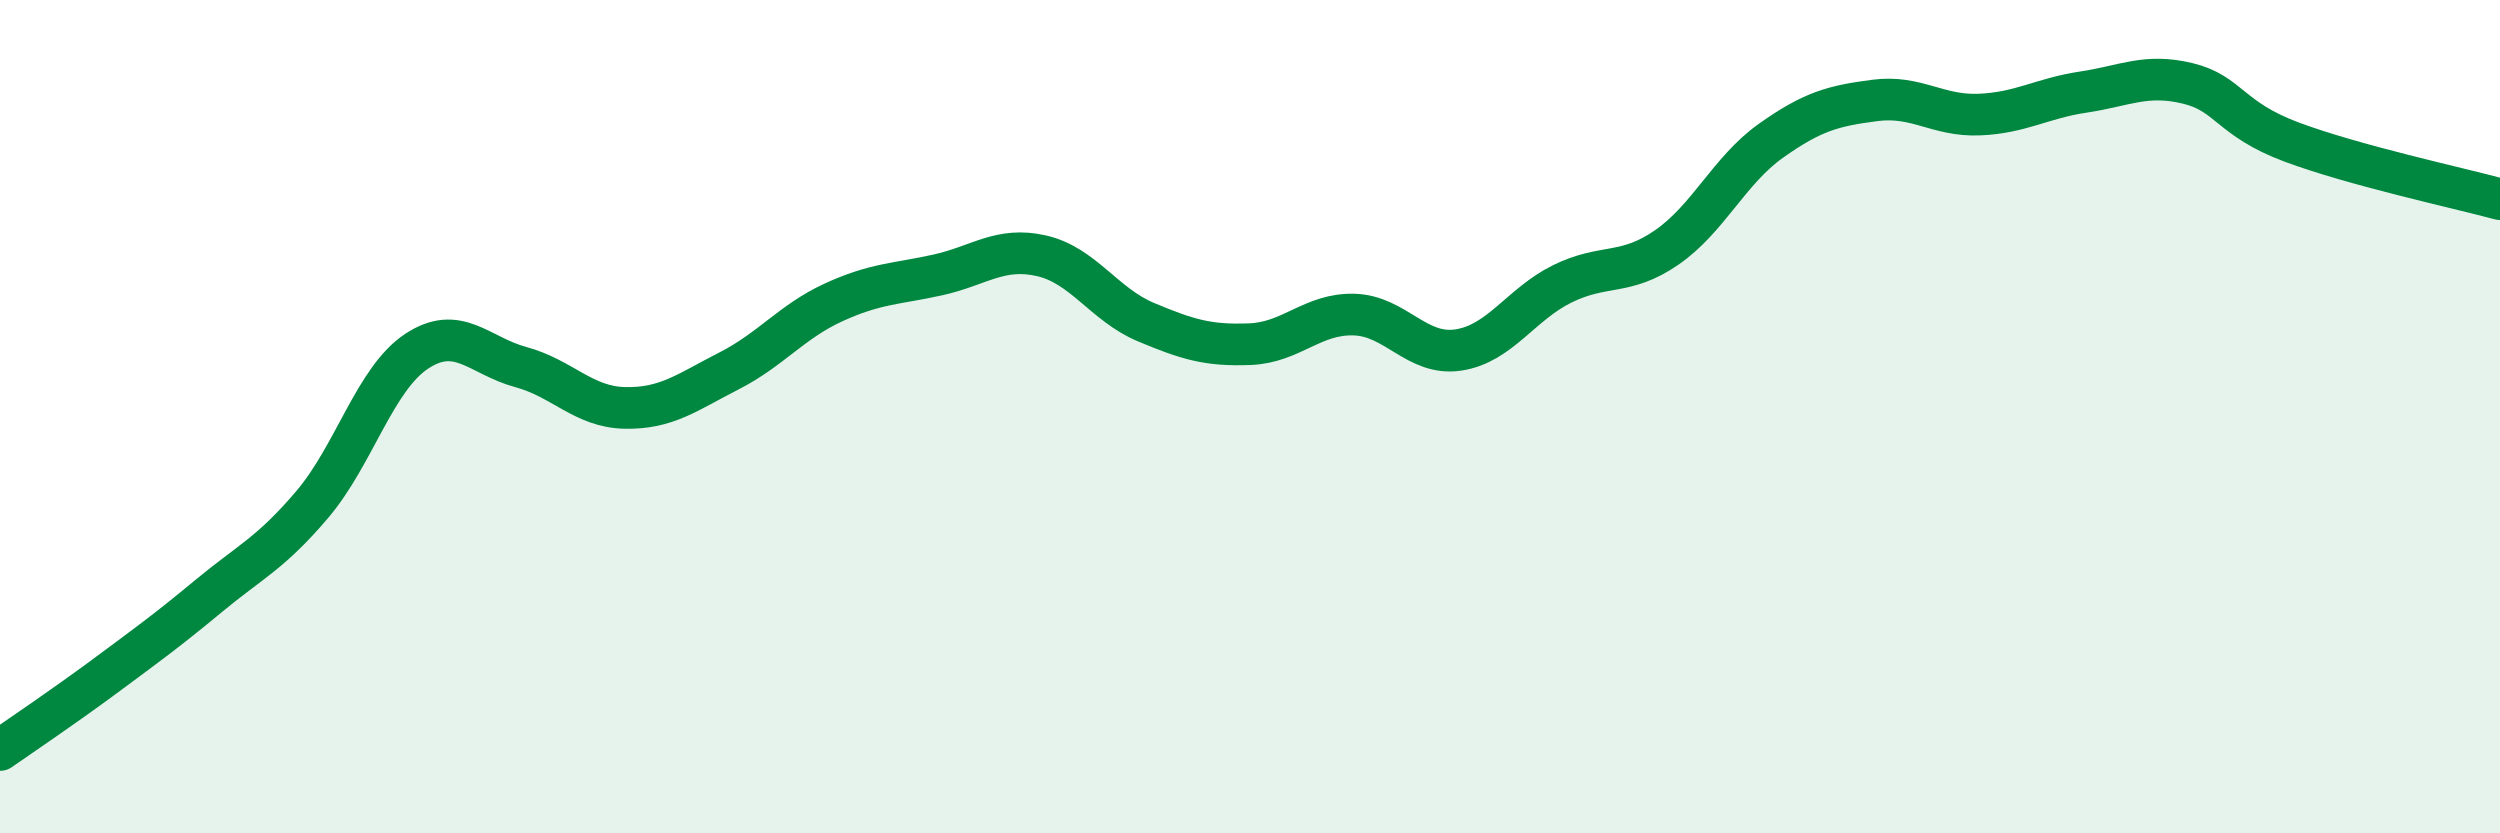
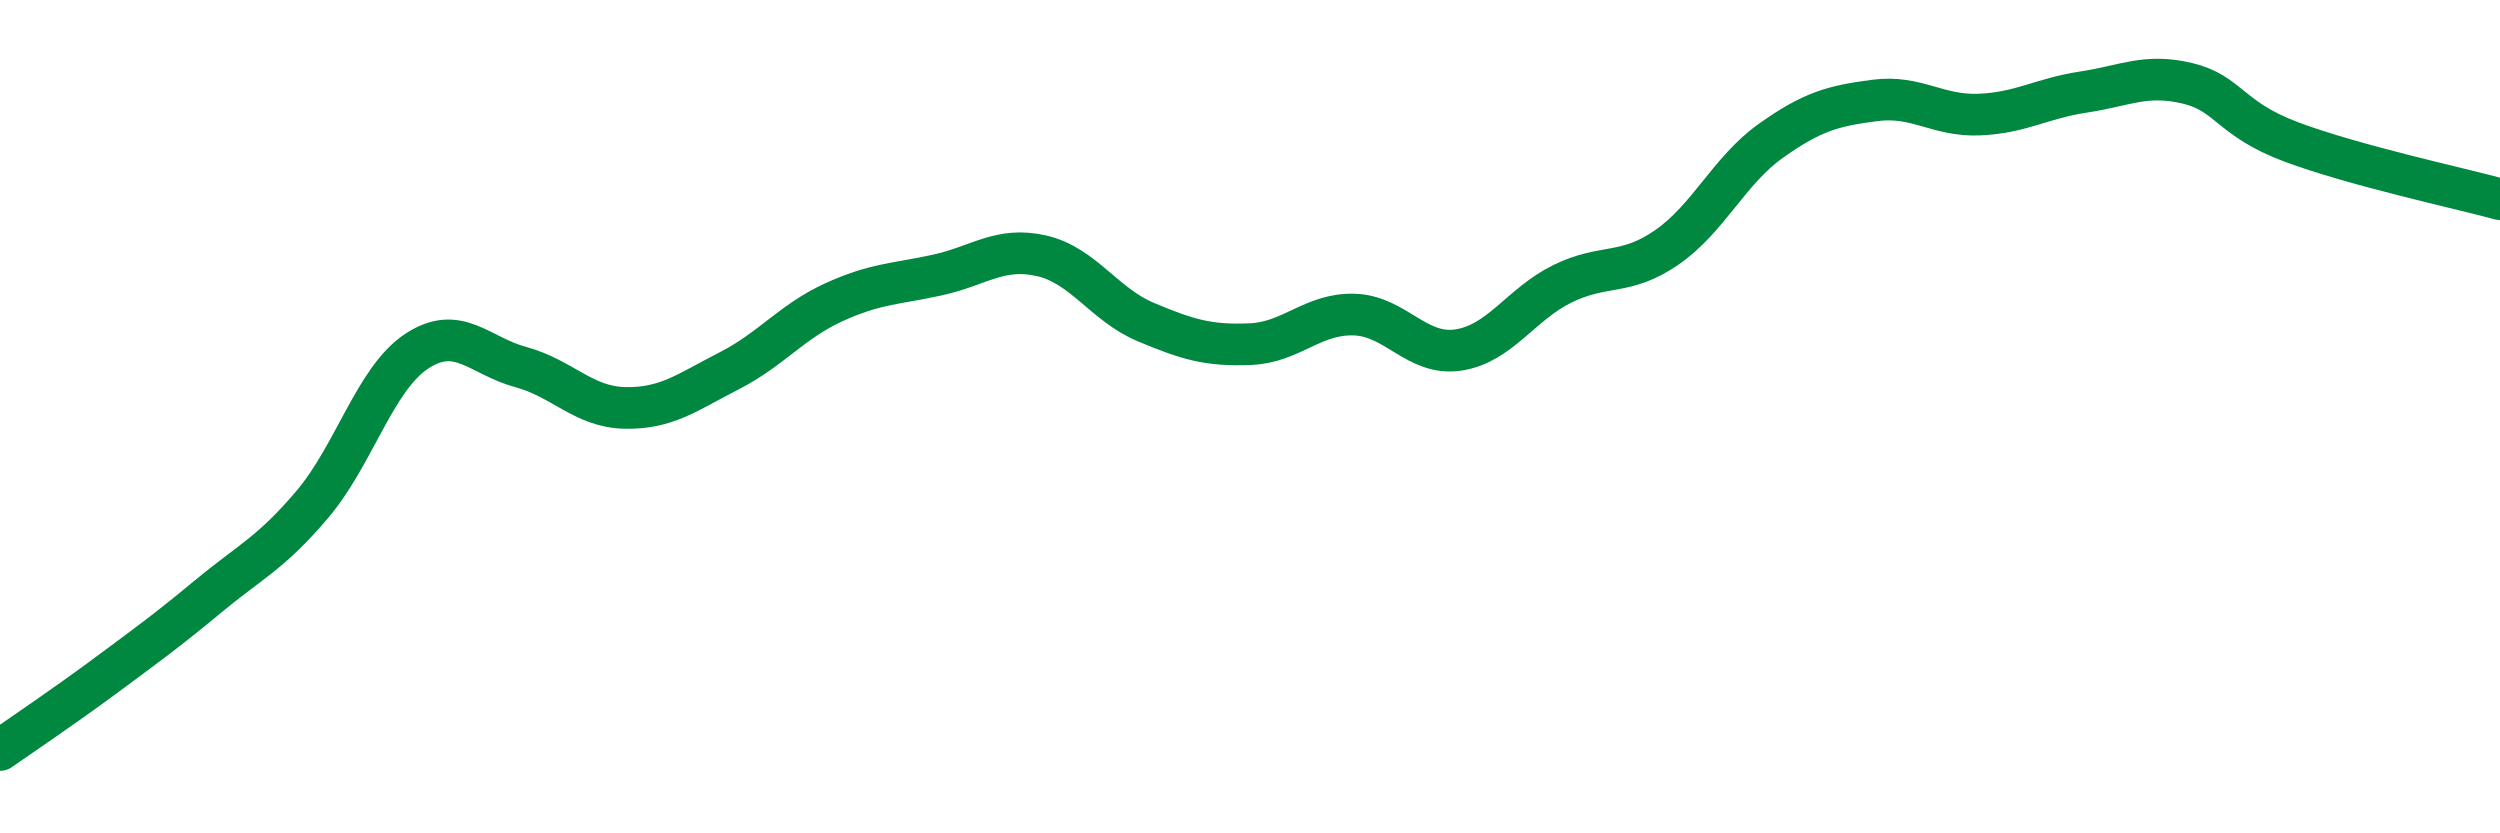
<svg xmlns="http://www.w3.org/2000/svg" width="60" height="20" viewBox="0 0 60 20">
-   <path d="M 0,18 C 0.5,17.65 1.5,16.98 2.5,16.24 C 3.5,15.5 4,15.14 5,14.31 C 6,13.48 6.5,13.28 7.5,12.1 C 8.5,10.92 9,9.09 10,8.43 C 11,7.77 11.5,8.54 12.5,8.81 C 13.5,9.08 14,9.77 15,9.79 C 16,9.81 16.5,9.41 17.5,8.9 C 18.5,8.39 19,7.72 20,7.26 C 21,6.8 21.5,6.82 22.5,6.6 C 23.5,6.38 24,5.91 25,6.14 C 26,6.37 26.5,7.31 27.5,7.73 C 28.5,8.15 29,8.3 30,8.26 C 31,8.22 31.5,7.52 32.5,7.55 C 33.5,7.58 34,8.55 35,8.4 C 36,8.25 36.5,7.3 37.5,6.81 C 38.5,6.32 39,6.63 40,5.94 C 41,5.25 41.5,4.09 42.5,3.38 C 43.5,2.67 44,2.54 45,2.41 C 46,2.28 46.5,2.79 47.5,2.75 C 48.5,2.71 49,2.36 50,2.21 C 51,2.06 51.5,1.76 52.5,2 C 53.5,2.24 53.5,2.85 55,3.41 C 56.5,3.97 59,4.51 60,4.78L60 20L0 20Z" fill="#008740" opacity="0.1" stroke-linecap="round" stroke-linejoin="round" />
  <path d="M 0,18 C 0.5,17.65 1.5,16.98 2.5,16.24 C 3.5,15.5 4,15.14 5,14.31 C 6,13.48 6.5,13.28 7.5,12.1 C 8.5,10.92 9,9.09 10,8.43 C 11,7.77 11.5,8.54 12.5,8.81 C 13.5,9.08 14,9.77 15,9.79 C 16,9.81 16.5,9.41 17.5,8.9 C 18.5,8.39 19,7.72 20,7.26 C 21,6.8 21.5,6.82 22.5,6.6 C 23.5,6.38 24,5.91 25,6.14 C 26,6.37 26.5,7.31 27.5,7.73 C 28.5,8.15 29,8.3 30,8.26 C 31,8.22 31.5,7.52 32.5,7.55 C 33.5,7.58 34,8.55 35,8.4 C 36,8.25 36.5,7.3 37.5,6.81 C 38.5,6.32 39,6.63 40,5.94 C 41,5.25 41.5,4.09 42.5,3.38 C 43.5,2.67 44,2.54 45,2.41 C 46,2.28 46.5,2.79 47.5,2.75 C 48.5,2.71 49,2.36 50,2.21 C 51,2.06 51.5,1.76 52.5,2 C 53.5,2.24 53.5,2.85 55,3.41 C 56.5,3.97 59,4.51 60,4.78" stroke="#008740" stroke-width="1" fill="none" stroke-linecap="round" stroke-linejoin="round" />
</svg>